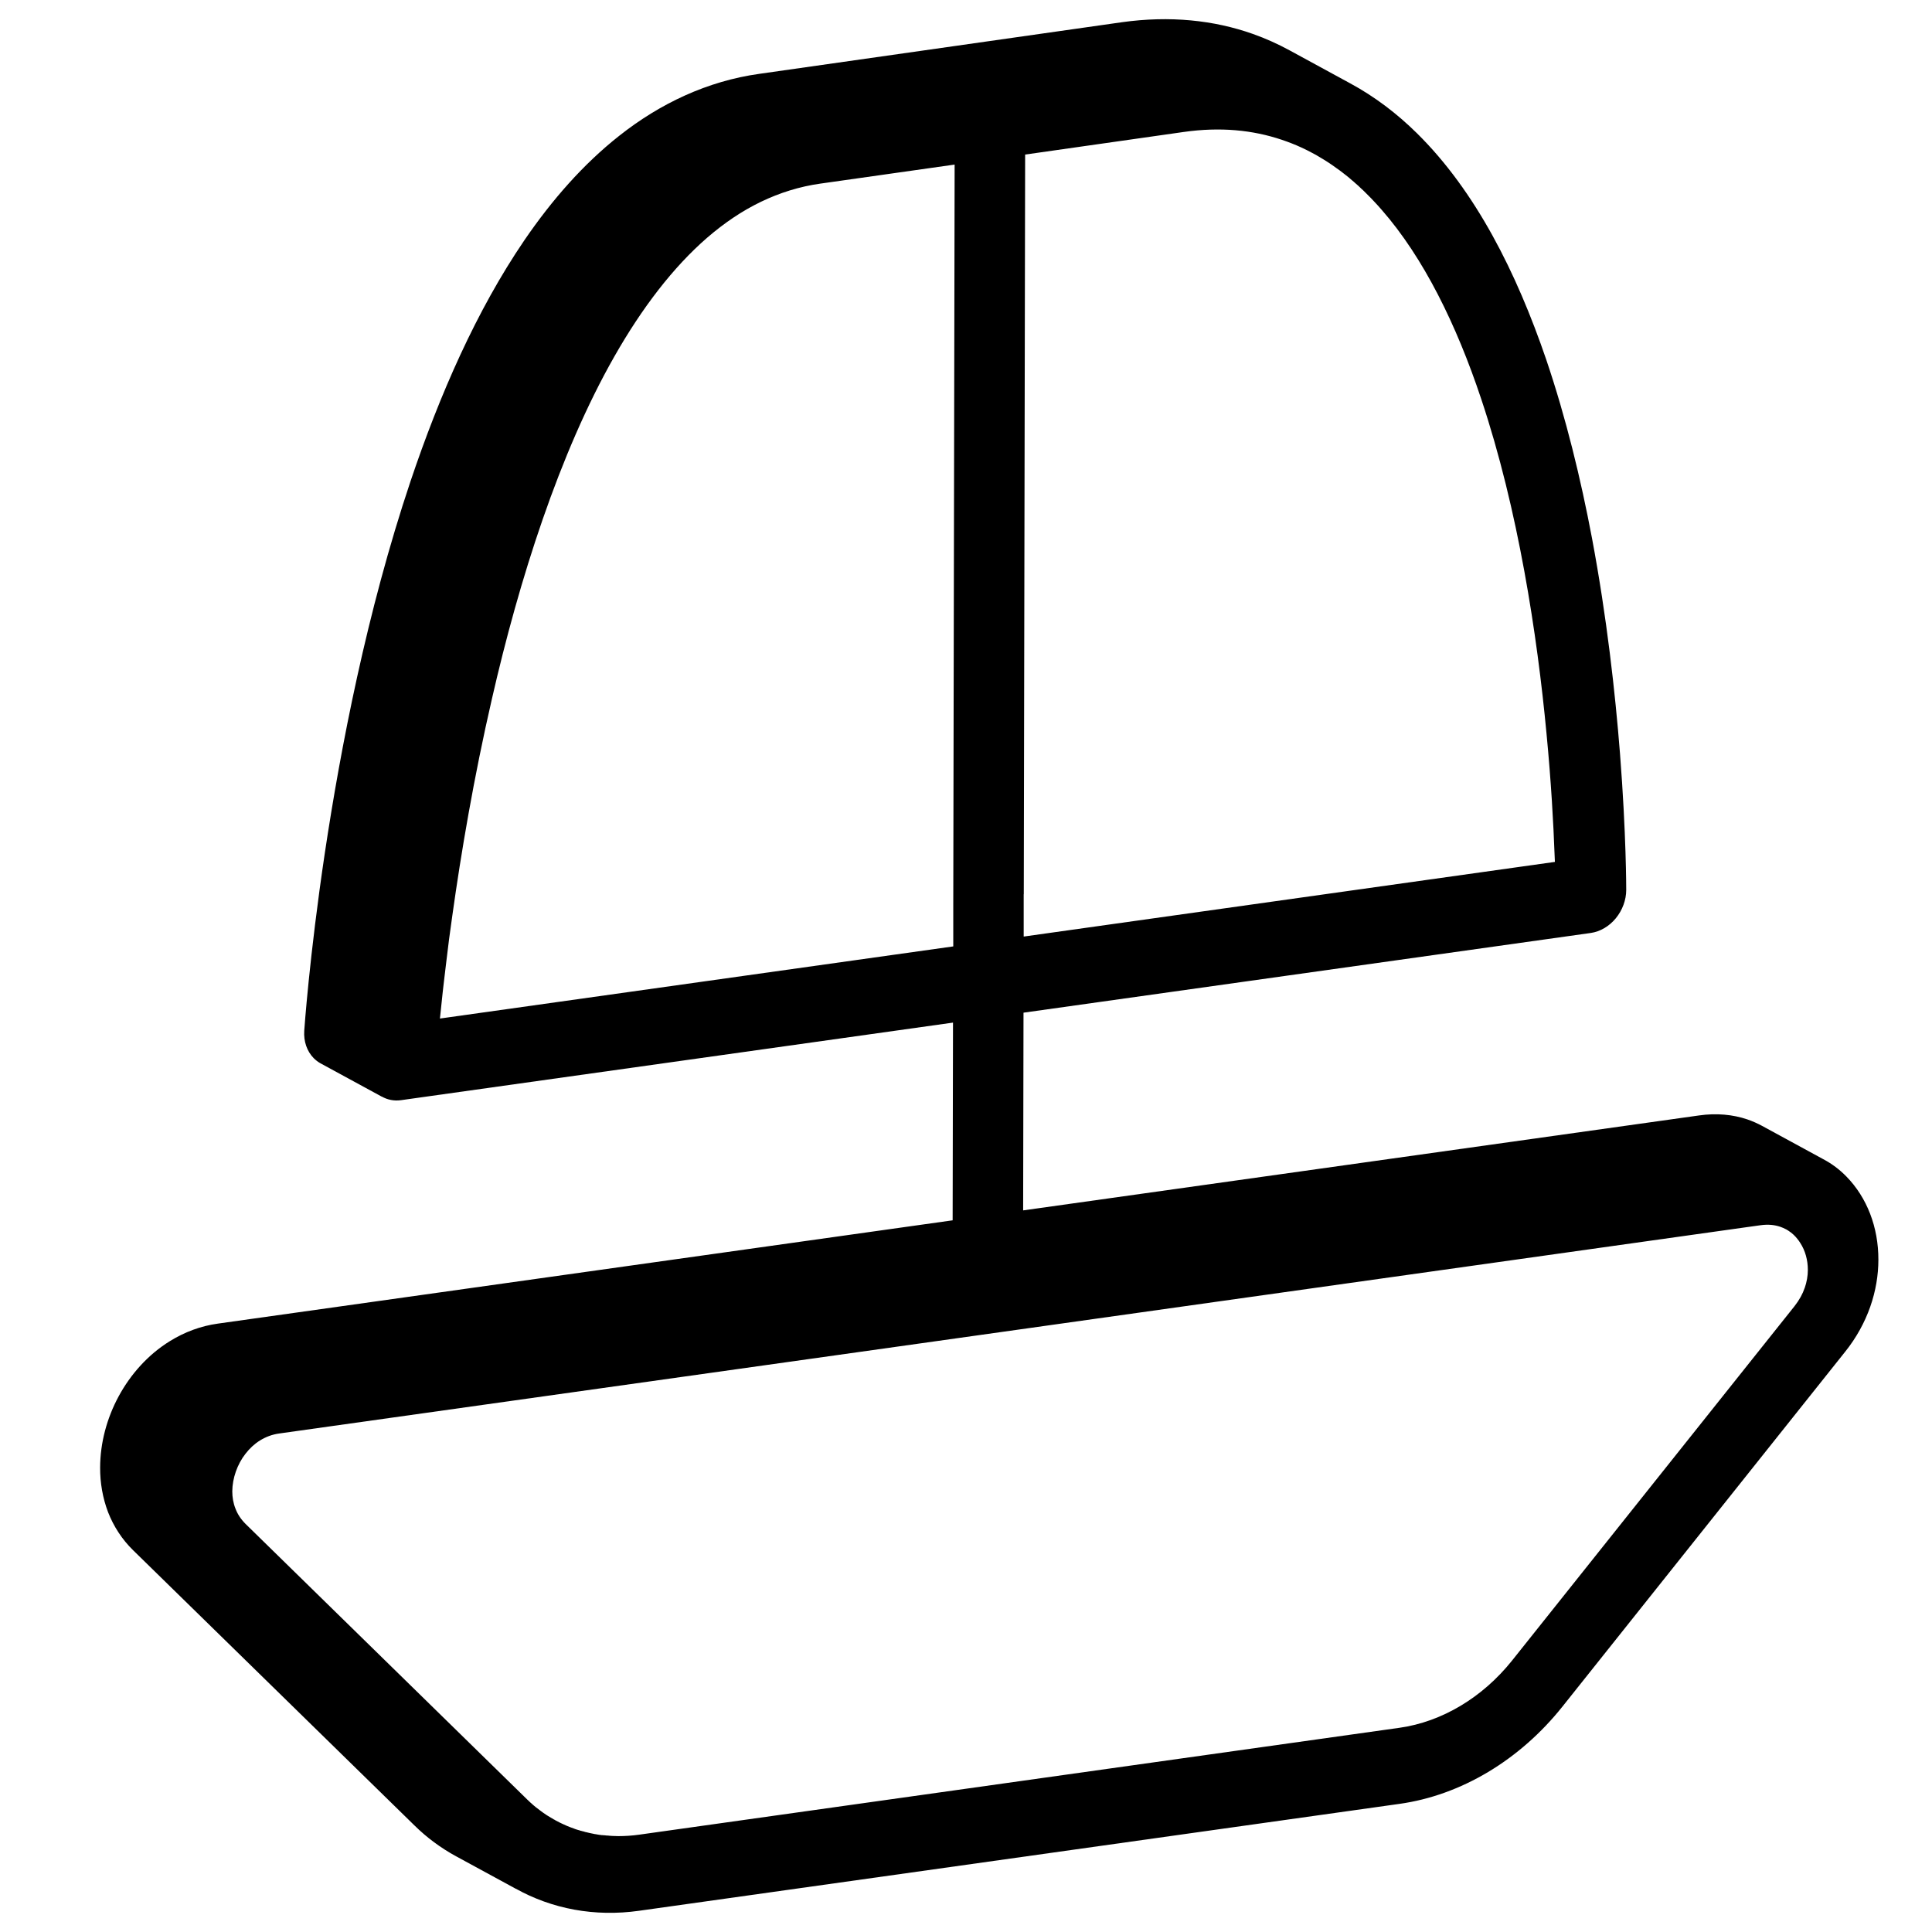
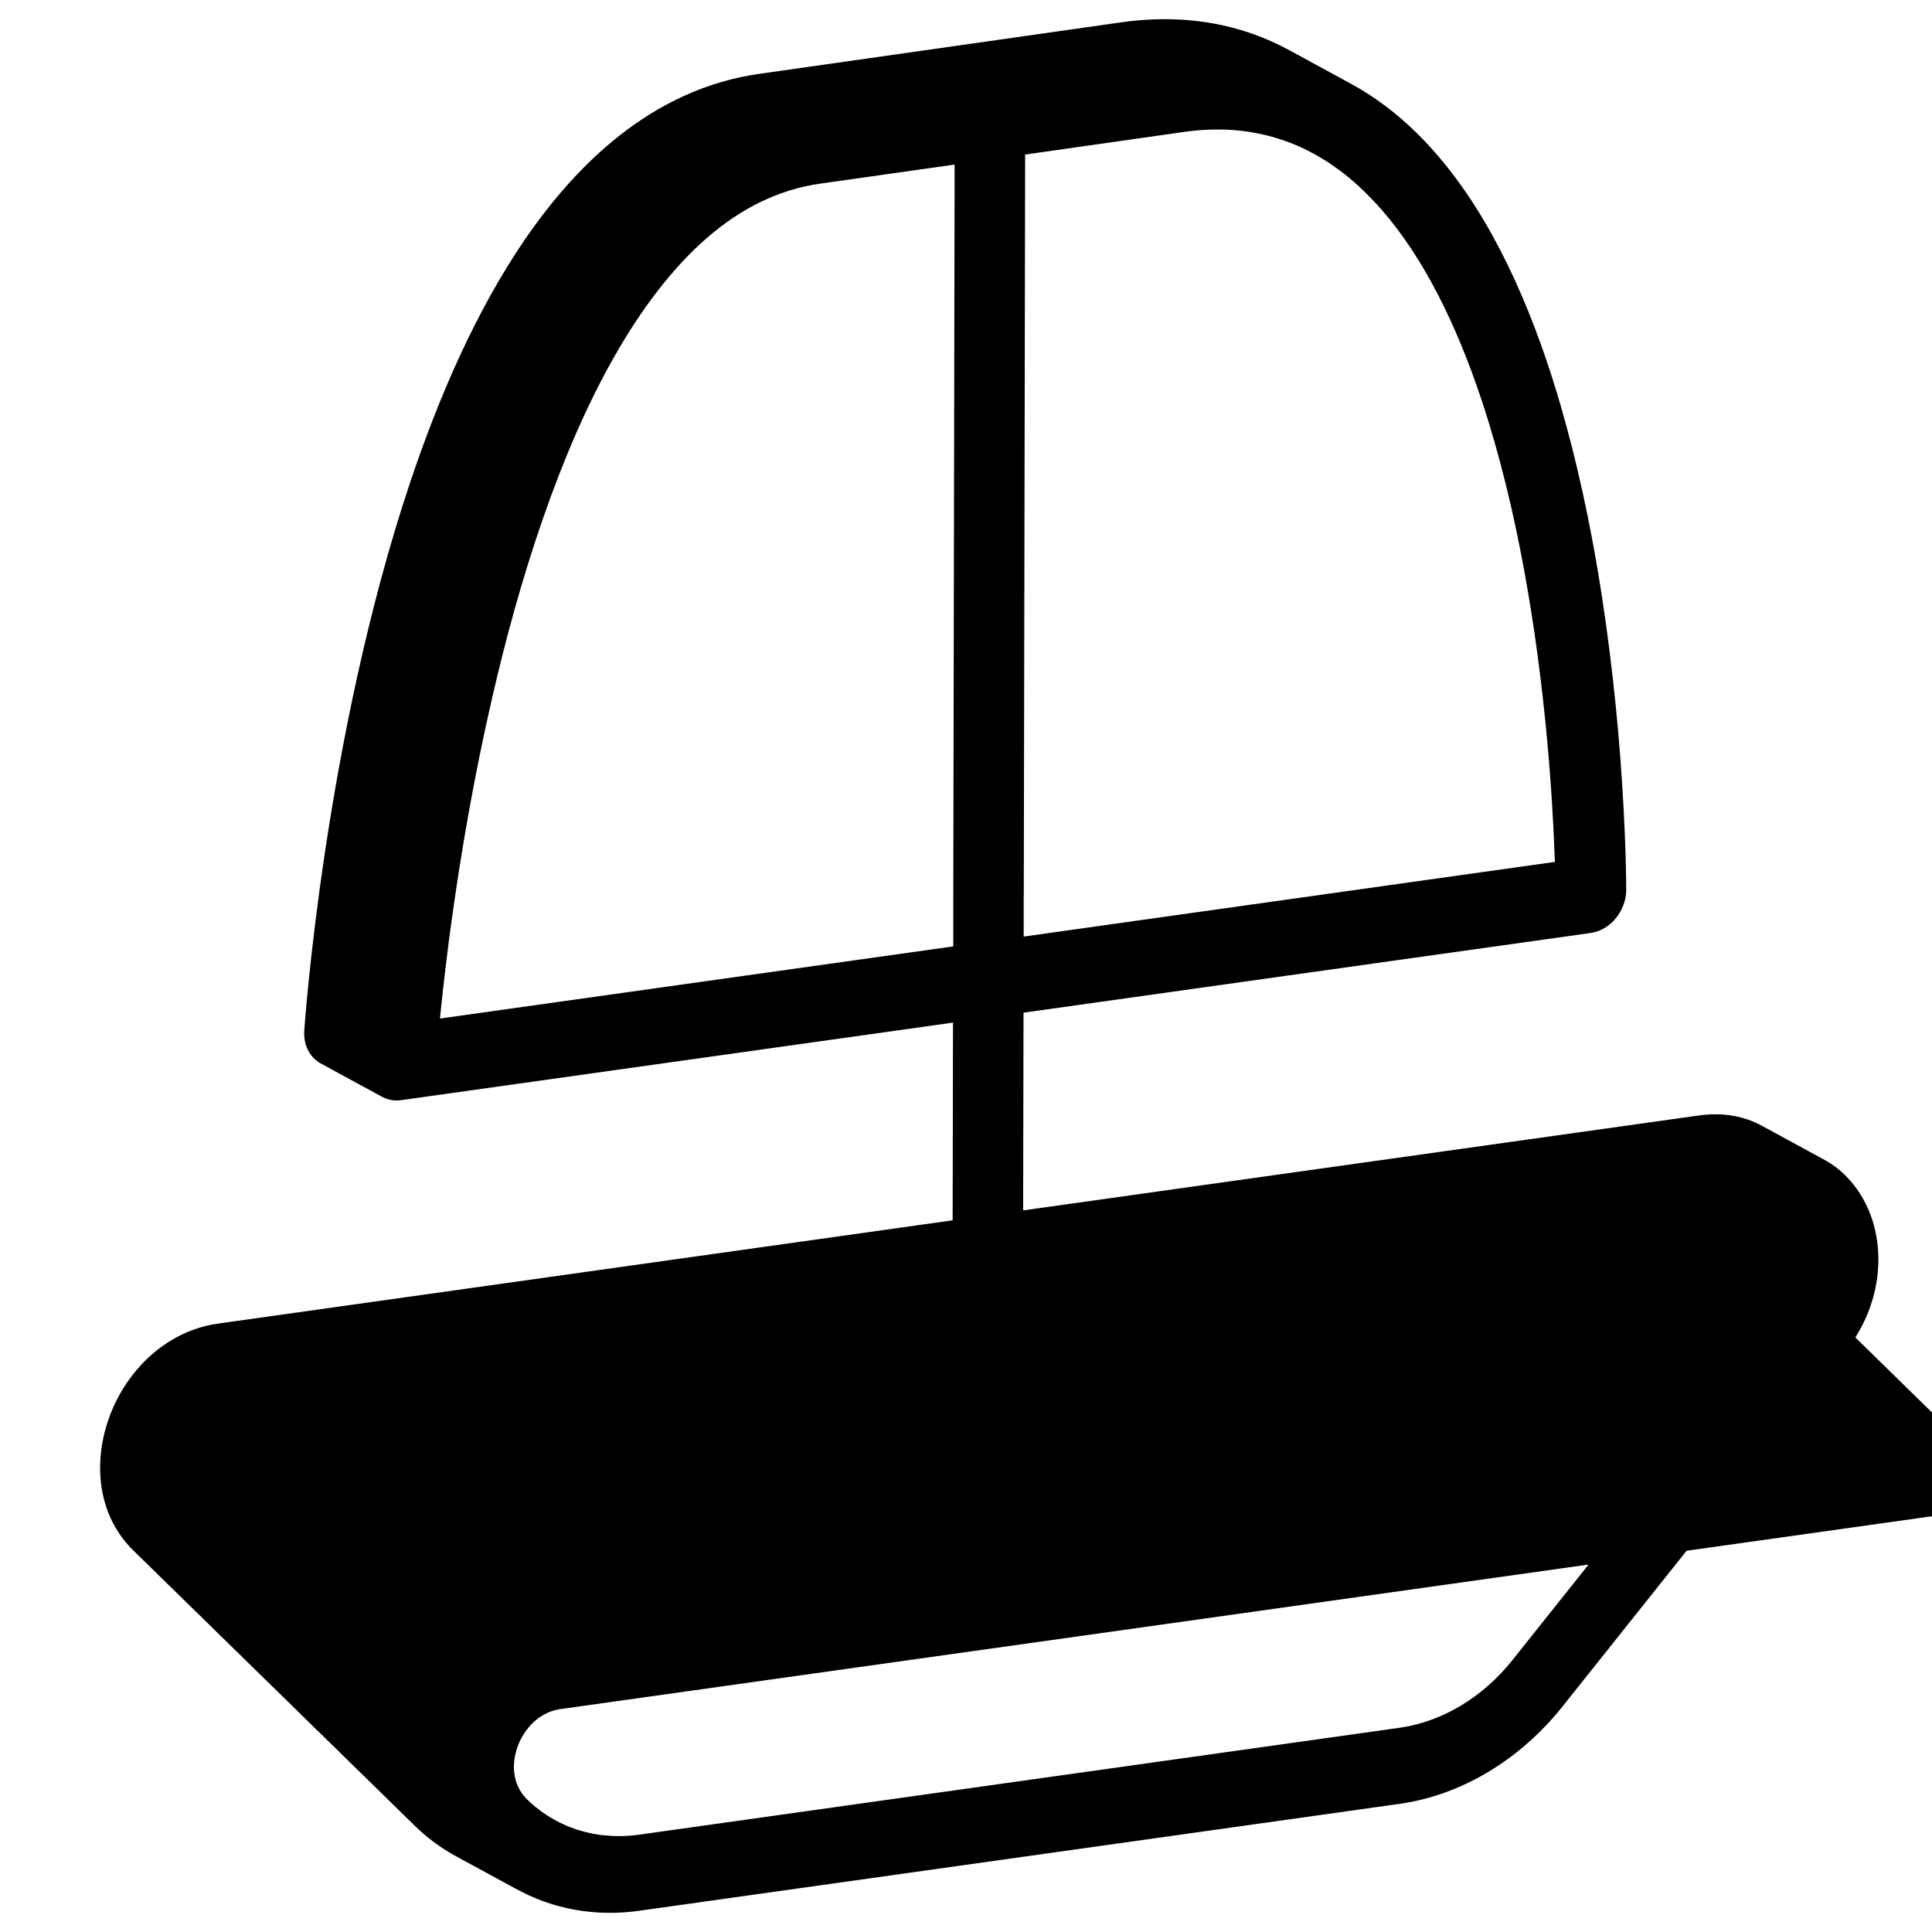
<svg xmlns="http://www.w3.org/2000/svg" id="Artwork" viewBox="0 0 214 214">
  <defs>
    <style>.cls-1{stroke-width:0px;}</style>
  </defs>
-   <path class="cls-1" d="m204.52,130.32c-.75-.77-1.61-1.42-2.58-1.93l-6.76-3.68c-.52-.28-1.06-.52-1.64-.72-1.6-.54-3.41-.71-5.32-.44l-74.89,10.52.04-21.9,62.84-8.83c1.04-.15,2.04-.74,2.77-1.63.73-.89,1.15-2.03,1.15-3.13,0-.1.01-6.15-.69-15.12-.53-6.74-1.46-15.1-3.1-23.84-1.24-6.56-2.88-13.33-5.07-19.79-3.3-9.66-7.82-18.66-14.32-25.07-2.21-2.18-4.68-4.06-7.38-5.52l-6.74-3.67c-1.29-.7-2.64-1.31-4.05-1.81-4.32-1.53-9.19-2.04-14.5-1.3l-40.18,5.72c-5.73.8-10.97,3.27-15.51,6.86-3.98,3.14-7.45,7.1-10.5,11.56-5.31,7.79-9.39,17.11-12.63,26.74-4.83,14.42-7.74,29.55-9.48,41.14-1.73,11.58-2.27,19.59-2.28,19.69-.08,1.18.3,2.27,1.04,3.03.23.23.49.43.76.58l6.84,3.72s-.05-.04-.07-.05c.63.37,1.38.52,2.16.41l61.13-8.59-.04,21.9-81.38,11.44c-1.9.26-3.71.94-5.32,1.94-2.42,1.49-4.35,3.67-5.67,6.1-1.32,2.44-2.05,5.17-2.06,7.9-.01,1.68.28,3.37.88,4.95.61,1.56,1.54,3.01,2.77,4.21l31.16,30.48c1.39,1.37,2.94,2.51,4.61,3.42l6.84,3.72c-.09-.05-.17-.1-.26-.15,4.05,2.27,8.79,3.16,13.69,2.47l42.11-5.92,42.11-5.92c6.82-.95,13.35-4.85,18.09-10.81l31.28-39.26c1.24-1.54,2.18-3.26,2.79-5,.61-1.74.9-3.51.9-5.2.01-3.62-1.27-6.9-3.54-9.22Zm-91.12-31.27l.15-81.93h0s17.55-2.5,17.55-2.5c4.08-.58,7.65-.22,10.87.86.74.25,1.47.53,2.18.86.41.19.82.39,1.22.61.32.17.63.34.93.53.58.34,1.15.71,1.7,1.12.24.16.47.33.7.51.05.04.1.08.15.12.07.06.15.11.22.17.25.19.48.39.72.6.1.08.21.17.31.27.24.2.48.42.71.65.11.09.21.19.31.29.16.15.32.31.47.47.2.2.4.4.59.61.3.31.58.63.87.96,4.64,5.3,8.28,12.73,11.01,20.92,4.12,12.3,6.22,26.25,7.24,37.07.52,5.41.77,10.05.89,13.32.02.31.03.62.04.91l-58.84,8.27v-4.69Zm-64.67,13.77c.09-.88.19-1.87.31-2.95.04-.37.09-.74.13-1.13.03-.22.05-.44.08-.67.06-.56.13-1.15.21-1.75.09-.73.19-1.49.28-2.28.12-.86.24-1.76.37-2.68.95-6.8,2.36-15.19,4.38-23.96,3.01-13.16,7.46-27.21,13.57-37.93,3.05-5.36,6.5-9.87,10.27-13.14,1.89-1.63,3.85-2.96,5.94-3.97,2.08-1,4.28-1.7,6.65-2.03h.01l14.81-2.1-.15,81.92v4.68s-56.86,7.99-56.86,7.99Zm151.17,29.83c-.23.68-.59,1.34-1.13,2.03l-31.29,39.26c-3.27,4.09-7.77,6.78-12.46,7.44l-84.22,11.84c-.78.11-1.55.16-2.31.16-.22,0-.43-.01-.65-.02h-.06s-.05-.01-.07-.01h-.02c-.12,0-.23-.02-.35-.03-.12,0-.24-.01-.35-.03-.08,0-.16,0-.23-.02-.04,0-.07,0-.1,0-.05,0-.09,0-.13-.02-.04,0-.07-.01-.11-.01-.04,0-.09,0-.13-.02-.04-.01-.09-.01-.13-.02-.05-.01-.11-.02-.16-.03-.09,0-.18-.03-.28-.05-.27-.05-.54-.11-.81-.18-.05,0-.1-.02-.15-.04-.04,0-.07-.02-.11-.03-.04-.01-.07-.02-.1-.03-.02,0-.03,0-.04,0-.02-.01-.04-.01-.05-.02-.11-.02-.21-.05-.31-.09-.07-.01-.14-.04-.21-.06-.01,0-.03-.01-.04-.01-.13-.04-.25-.08-.36-.13-.12-.04-.24-.08-.36-.13-.24-.09-.48-.19-.71-.3-.1-.04-.19-.08-.28-.13-.07-.03-.13-.06-.19-.09-.08-.04-.16-.08-.23-.12-.08-.04-.16-.08-.23-.12-.02,0-.04-.02-.06-.04-.01,0-.02,0-.03-.02-.02,0-.04-.02-.06-.03h-.01s-.01-.01-.02-.01c-.02,0-.03-.02-.05-.03-.21-.12-.41-.24-.62-.37-.04-.03-.09-.06-.13-.08-.14-.09-.27-.19-.41-.28-.06-.05-.13-.09-.19-.14-.04-.02-.08-.05-.12-.09-.07-.05-.14-.1-.21-.16-.18-.13-.36-.27-.53-.42-.03-.03-.05-.05-.08-.07-.01-.01-.03-.02-.04-.04-.16-.14-.33-.28-.48-.44-.04-.03-.07-.06-.1-.09l-.04-.04-31.15-30.48c-.54-.54-.9-1.1-1.13-1.71-.24-.6-.35-1.25-.35-1.91.01-1.44.55-3,1.47-4.17.46-.59.99-1.09,1.61-1.47.62-.38,1.32-.66,2.15-.77l82.04-11.53,80.33-11.3,1.72-.24c.84-.11,1.53-.03,2.15.18.22.08.44.17.64.28.03,0,.05.03.08.05.01.01.03.01.04.02.07.04.14.08.2.13.06.04.12.08.17.12.01,0,.02.02.03.02.1.07.19.15.27.23.02,0,.04.03.06.05.01.01.02.02.03.03.13.12.25.26.36.4.12.14.23.3.33.46.55.84.84,1.9.84,2.98,0,.67-.12,1.34-.35,2.01Z" />
+   <path class="cls-1" d="m204.52,130.32c-.75-.77-1.61-1.42-2.58-1.93l-6.76-3.68c-.52-.28-1.06-.52-1.64-.72-1.6-.54-3.41-.71-5.32-.44l-74.89,10.52.04-21.9,62.84-8.83c1.04-.15,2.04-.74,2.77-1.63.73-.89,1.15-2.03,1.15-3.13,0-.1.01-6.15-.69-15.12-.53-6.74-1.46-15.1-3.1-23.84-1.24-6.56-2.88-13.33-5.07-19.79-3.3-9.66-7.82-18.66-14.32-25.07-2.21-2.18-4.68-4.06-7.38-5.52l-6.74-3.67c-1.29-.7-2.64-1.31-4.05-1.81-4.32-1.53-9.19-2.04-14.5-1.3l-40.18,5.72c-5.73.8-10.97,3.27-15.51,6.86-3.98,3.14-7.45,7.1-10.5,11.56-5.31,7.79-9.39,17.11-12.63,26.74-4.83,14.42-7.74,29.55-9.48,41.14-1.73,11.58-2.27,19.59-2.28,19.69-.08,1.18.3,2.27,1.04,3.03.23.23.49.43.76.58l6.84,3.72s-.05-.04-.07-.05c.63.37,1.38.52,2.16.41l61.13-8.59-.04,21.9-81.38,11.44c-1.9.26-3.71.94-5.32,1.94-2.42,1.49-4.35,3.67-5.67,6.1-1.32,2.44-2.05,5.17-2.06,7.9-.01,1.68.28,3.37.88,4.95.61,1.56,1.54,3.01,2.77,4.21l31.16,30.48c1.39,1.37,2.94,2.51,4.61,3.42l6.84,3.72c-.09-.05-.17-.1-.26-.15,4.05,2.27,8.79,3.16,13.69,2.47l42.11-5.92,42.11-5.92c6.82-.95,13.35-4.85,18.09-10.81l31.28-39.26c1.24-1.54,2.18-3.26,2.79-5,.61-1.74.9-3.51.9-5.2.01-3.62-1.27-6.9-3.54-9.22Zm-91.12-31.27l.15-81.93h0s17.55-2.5,17.55-2.5c4.08-.58,7.65-.22,10.87.86.74.25,1.47.53,2.18.86.41.19.82.39,1.22.61.32.17.63.34.93.53.58.34,1.15.71,1.7,1.12.24.16.47.33.7.51.05.04.1.08.15.12.07.06.15.11.22.17.25.19.48.39.72.6.1.08.21.17.31.27.24.2.48.42.71.65.11.09.21.19.31.29.16.15.32.31.47.47.2.2.4.4.59.61.3.31.58.63.87.96,4.64,5.3,8.28,12.73,11.01,20.92,4.12,12.3,6.22,26.25,7.24,37.07.52,5.41.77,10.05.89,13.32.02.31.03.62.04.91l-58.84,8.27v-4.69Zm-64.67,13.77c.09-.88.19-1.87.31-2.95.04-.37.09-.74.13-1.13.03-.22.05-.44.08-.67.06-.56.13-1.15.21-1.75.09-.73.19-1.49.28-2.28.12-.86.24-1.76.37-2.68.95-6.8,2.36-15.19,4.38-23.96,3.01-13.16,7.46-27.21,13.57-37.93,3.05-5.36,6.5-9.87,10.27-13.14,1.89-1.63,3.85-2.96,5.94-3.97,2.08-1,4.28-1.7,6.65-2.03h.01l14.81-2.1-.15,81.92v4.68s-56.86,7.99-56.86,7.99Zm151.17,29.83c-.23.68-.59,1.34-1.13,2.03l-31.29,39.26c-3.27,4.09-7.77,6.78-12.46,7.44l-84.22,11.84c-.78.11-1.55.16-2.31.16-.22,0-.43-.01-.65-.02h-.06s-.05-.01-.07-.01h-.02c-.12,0-.23-.02-.35-.03-.12,0-.24-.01-.35-.03-.08,0-.16,0-.23-.02-.04,0-.07,0-.1,0-.05,0-.09,0-.13-.02-.04,0-.07-.01-.11-.01-.04,0-.09,0-.13-.02-.04-.01-.09-.01-.13-.02-.05-.01-.11-.02-.16-.03-.09,0-.18-.03-.28-.05-.27-.05-.54-.11-.81-.18-.05,0-.1-.02-.15-.04-.04,0-.07-.02-.11-.03-.04-.01-.07-.02-.1-.03-.02,0-.03,0-.04,0-.02-.01-.04-.01-.05-.02-.11-.02-.21-.05-.31-.09-.07-.01-.14-.04-.21-.06-.01,0-.03-.01-.04-.01-.13-.04-.25-.08-.36-.13-.12-.04-.24-.08-.36-.13-.24-.09-.48-.19-.71-.3-.1-.04-.19-.08-.28-.13-.07-.03-.13-.06-.19-.09-.08-.04-.16-.08-.23-.12-.08-.04-.16-.08-.23-.12-.02,0-.04-.02-.06-.04-.01,0-.02,0-.03-.02-.02,0-.04-.02-.06-.03h-.01s-.01-.01-.02-.01c-.02,0-.03-.02-.05-.03-.21-.12-.41-.24-.62-.37-.04-.03-.09-.06-.13-.08-.14-.09-.27-.19-.41-.28-.06-.05-.13-.09-.19-.14-.04-.02-.08-.05-.12-.09-.07-.05-.14-.1-.21-.16-.18-.13-.36-.27-.53-.42-.03-.03-.05-.05-.08-.07-.01-.01-.03-.02-.04-.04-.16-.14-.33-.28-.48-.44-.04-.03-.07-.06-.1-.09c-.54-.54-.9-1.1-1.13-1.71-.24-.6-.35-1.25-.35-1.91.01-1.44.55-3,1.47-4.17.46-.59.99-1.09,1.61-1.47.62-.38,1.32-.66,2.15-.77l82.04-11.53,80.33-11.3,1.72-.24c.84-.11,1.53-.03,2.15.18.22.08.44.17.64.28.03,0,.05.03.08.05.01.01.03.01.04.02.07.04.14.08.2.13.06.04.12.08.17.12.01,0,.02.02.03.02.1.07.19.15.27.23.02,0,.04.03.06.05.01.01.02.02.03.03.13.12.25.26.36.4.12.14.23.3.33.46.55.84.84,1.9.84,2.98,0,.67-.12,1.34-.35,2.01Z" />
</svg>